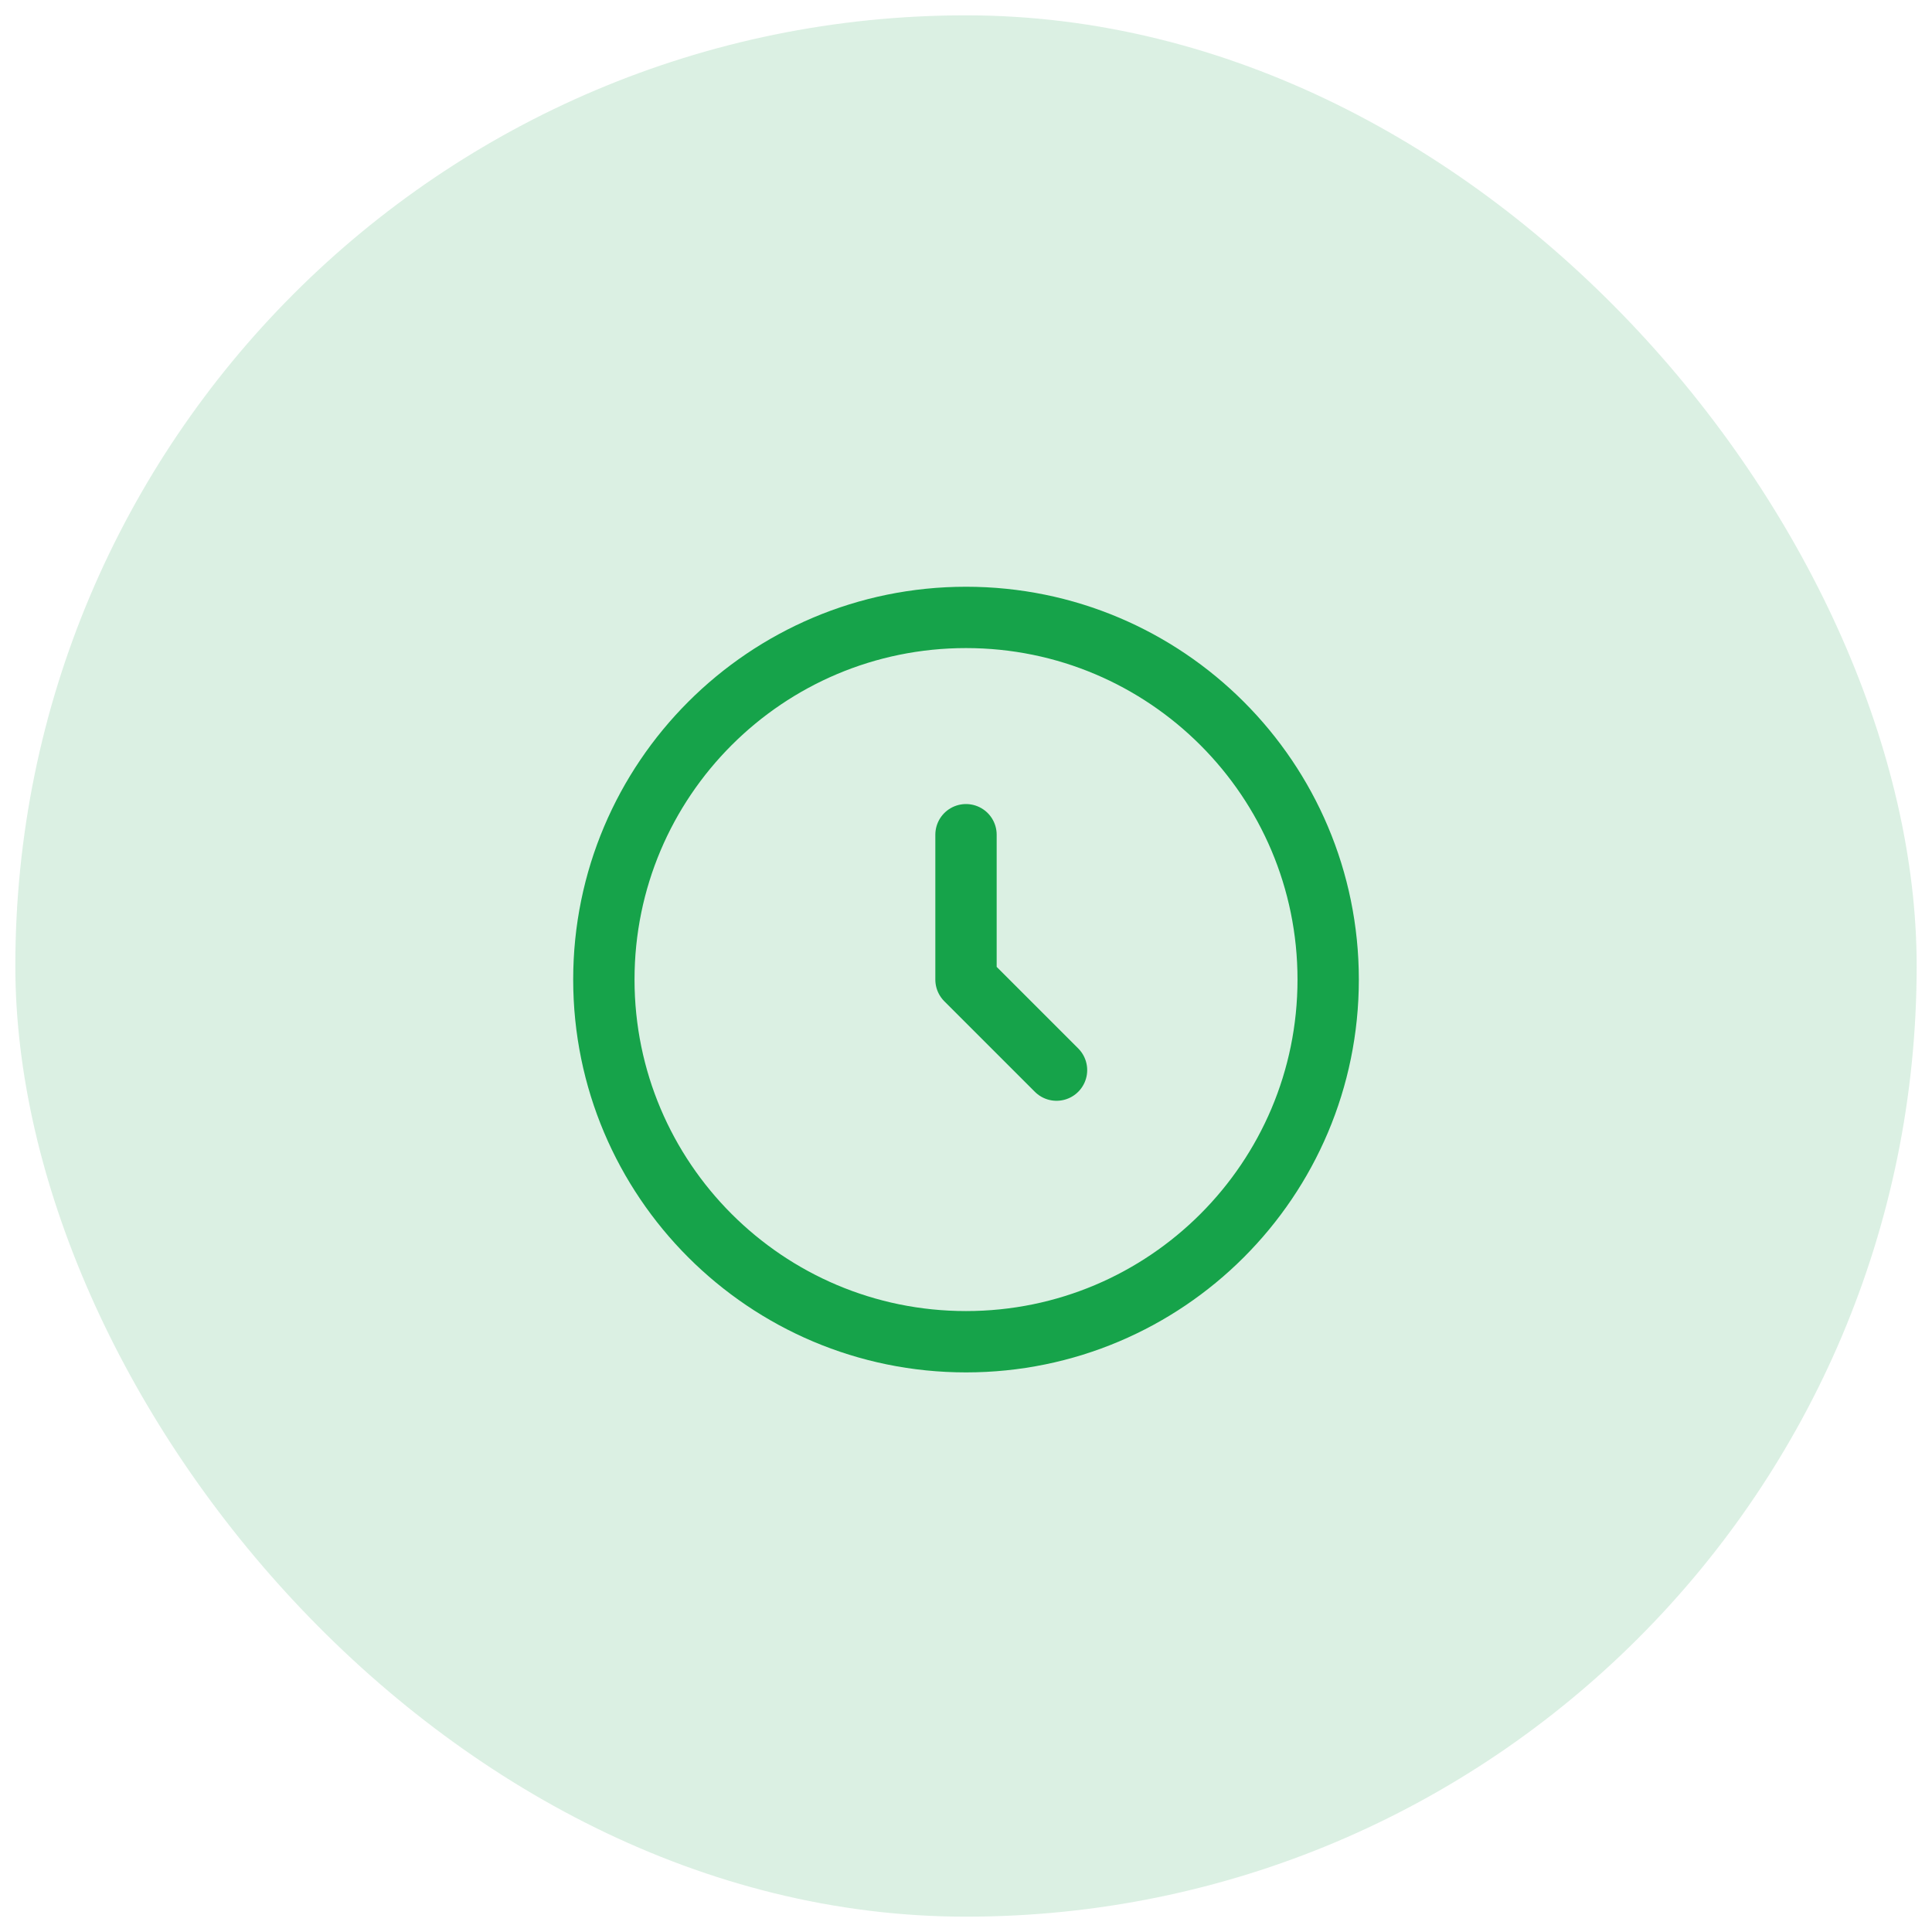
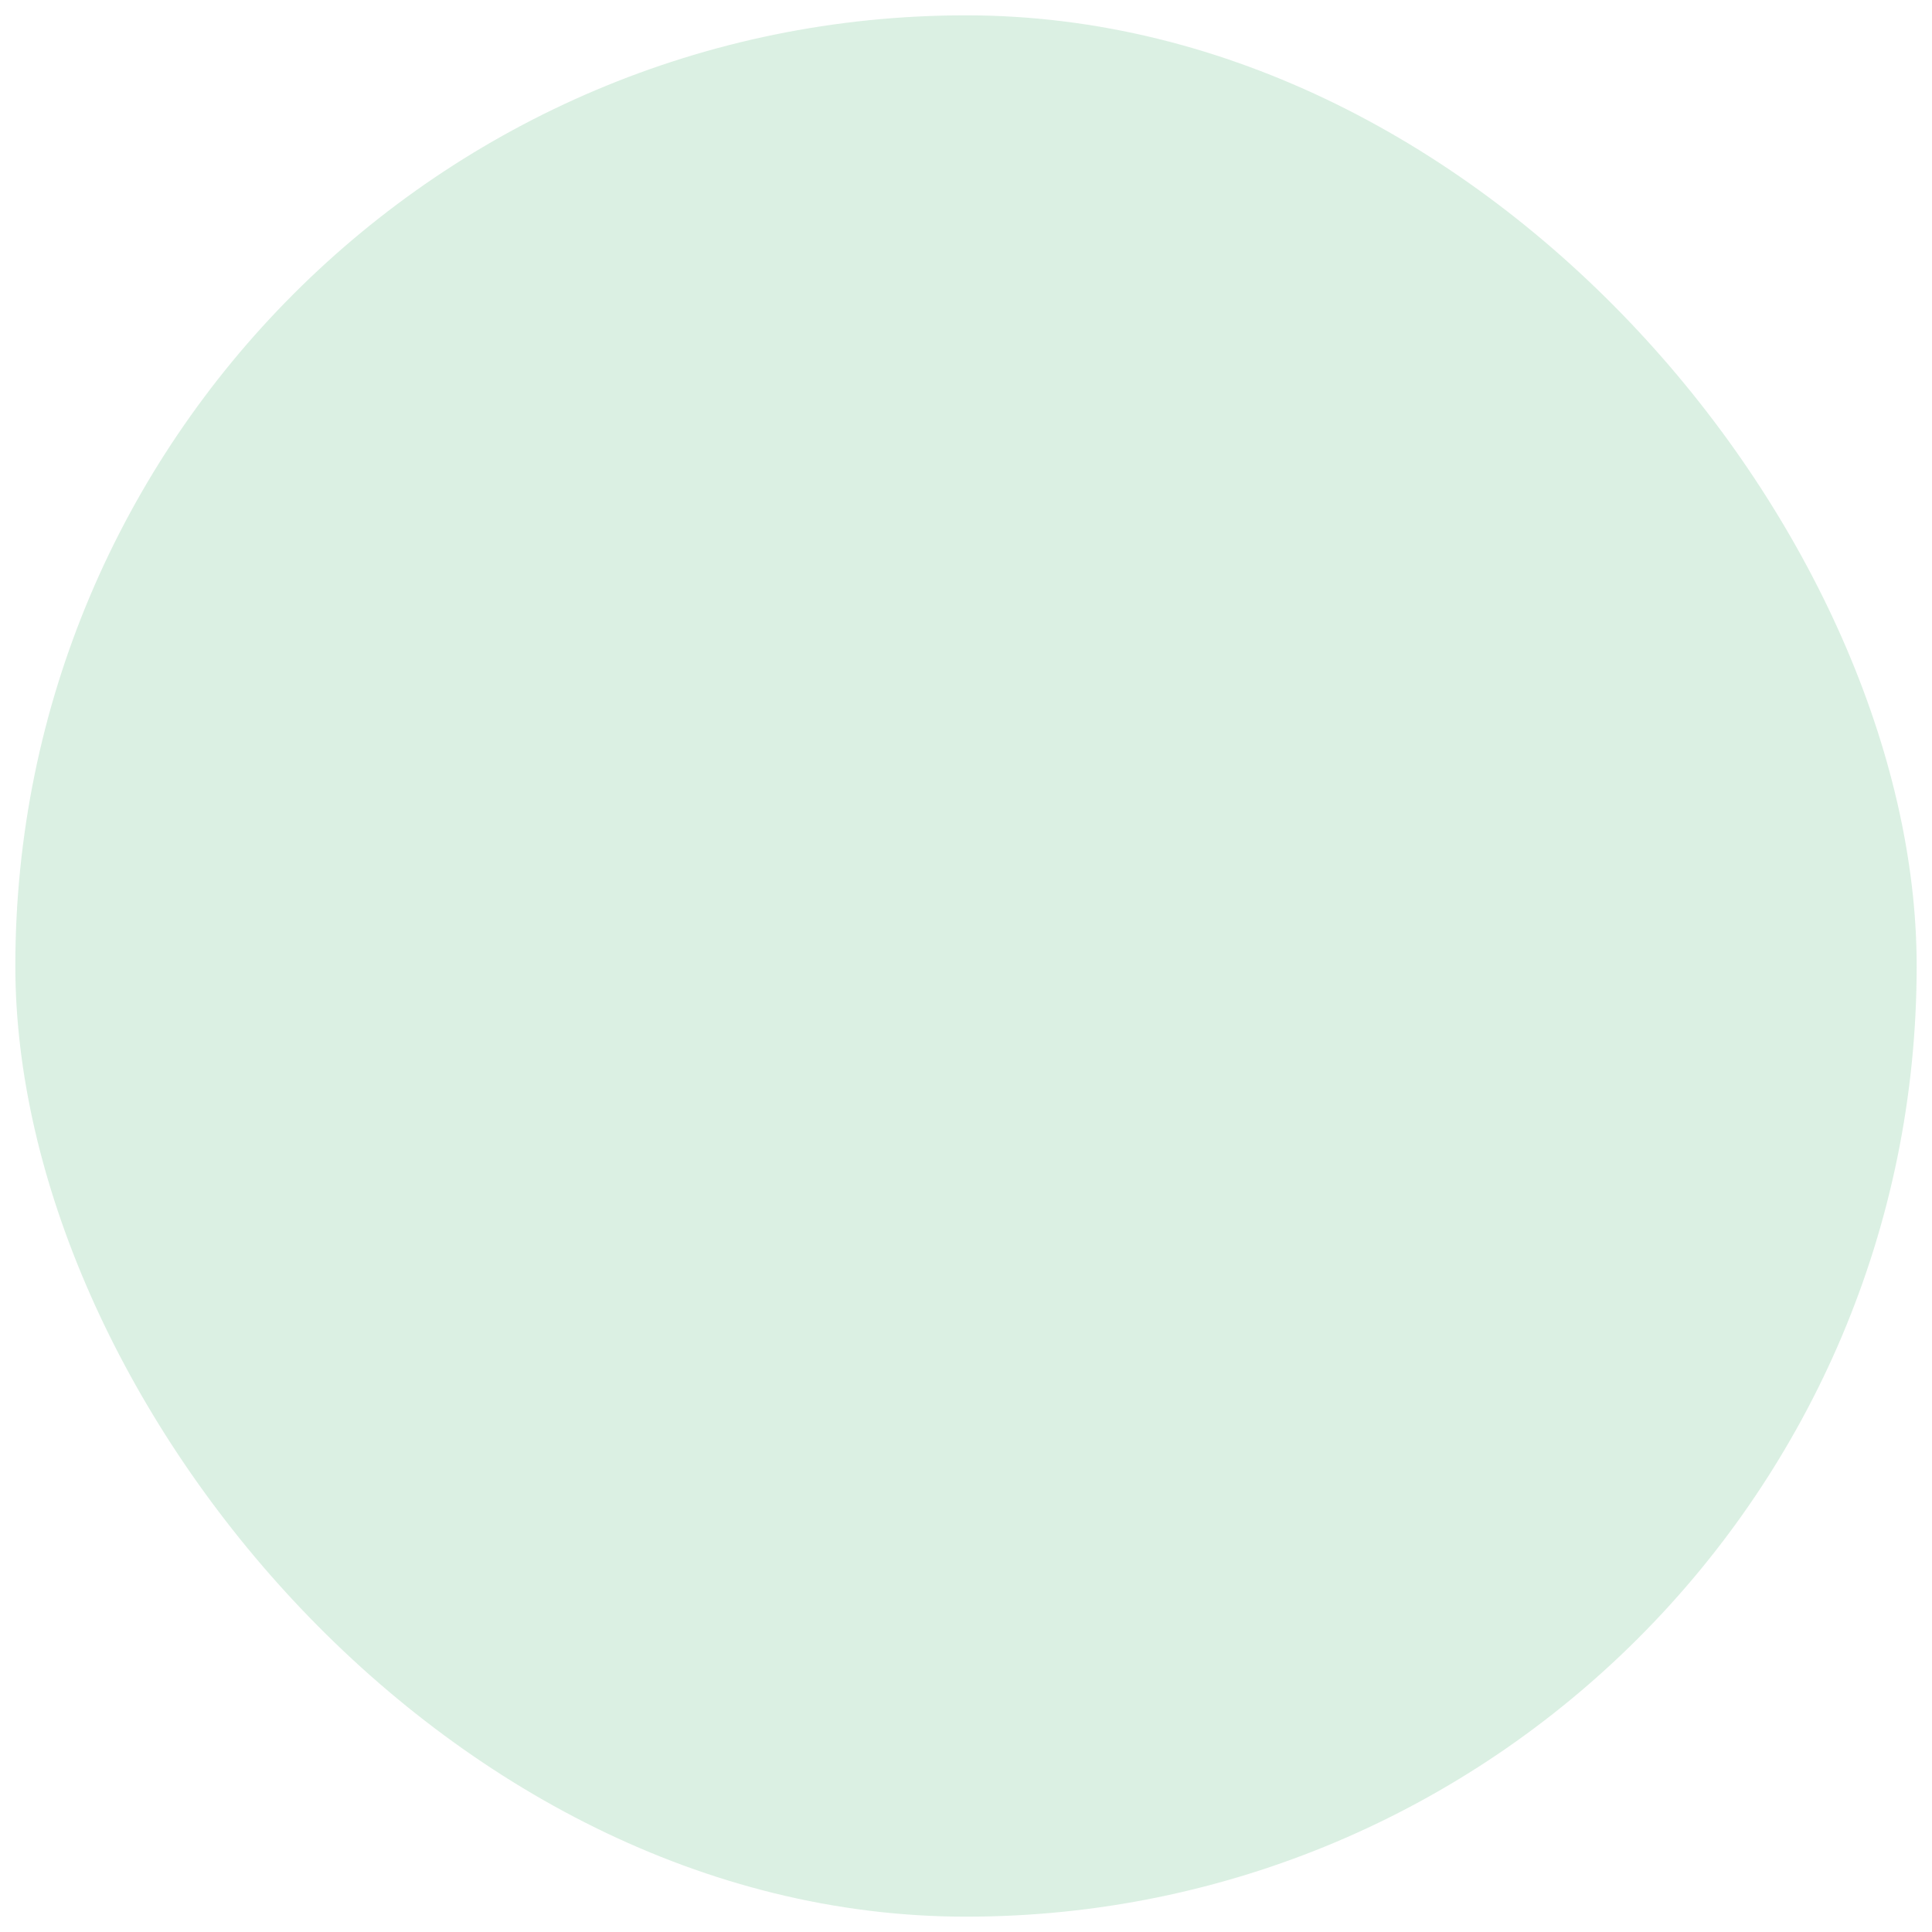
<svg xmlns="http://www.w3.org/2000/svg" width="55" height="55" viewBox="0 0 62 63" fill="none">
  <rect opacity="0.2" y="0.5" width="62" height="62" rx="31" fill="#4DB774" />
-   <path d="M31.001 43.752C37.523 43.752 42.81 38.465 42.81 31.942C42.81 25.42 37.523 20.133 31.001 20.133C24.479 20.133 19.191 25.42 19.191 31.942C19.191 38.465 24.479 43.752 31.001 43.752Z" stroke="#16A34A" stroke-width="2" />
-   <path d="M31 27.219V31.943L33.952 34.895" stroke="#16A34A" stroke-width="2" stroke-linecap="round" stroke-linejoin="round" />
</svg>